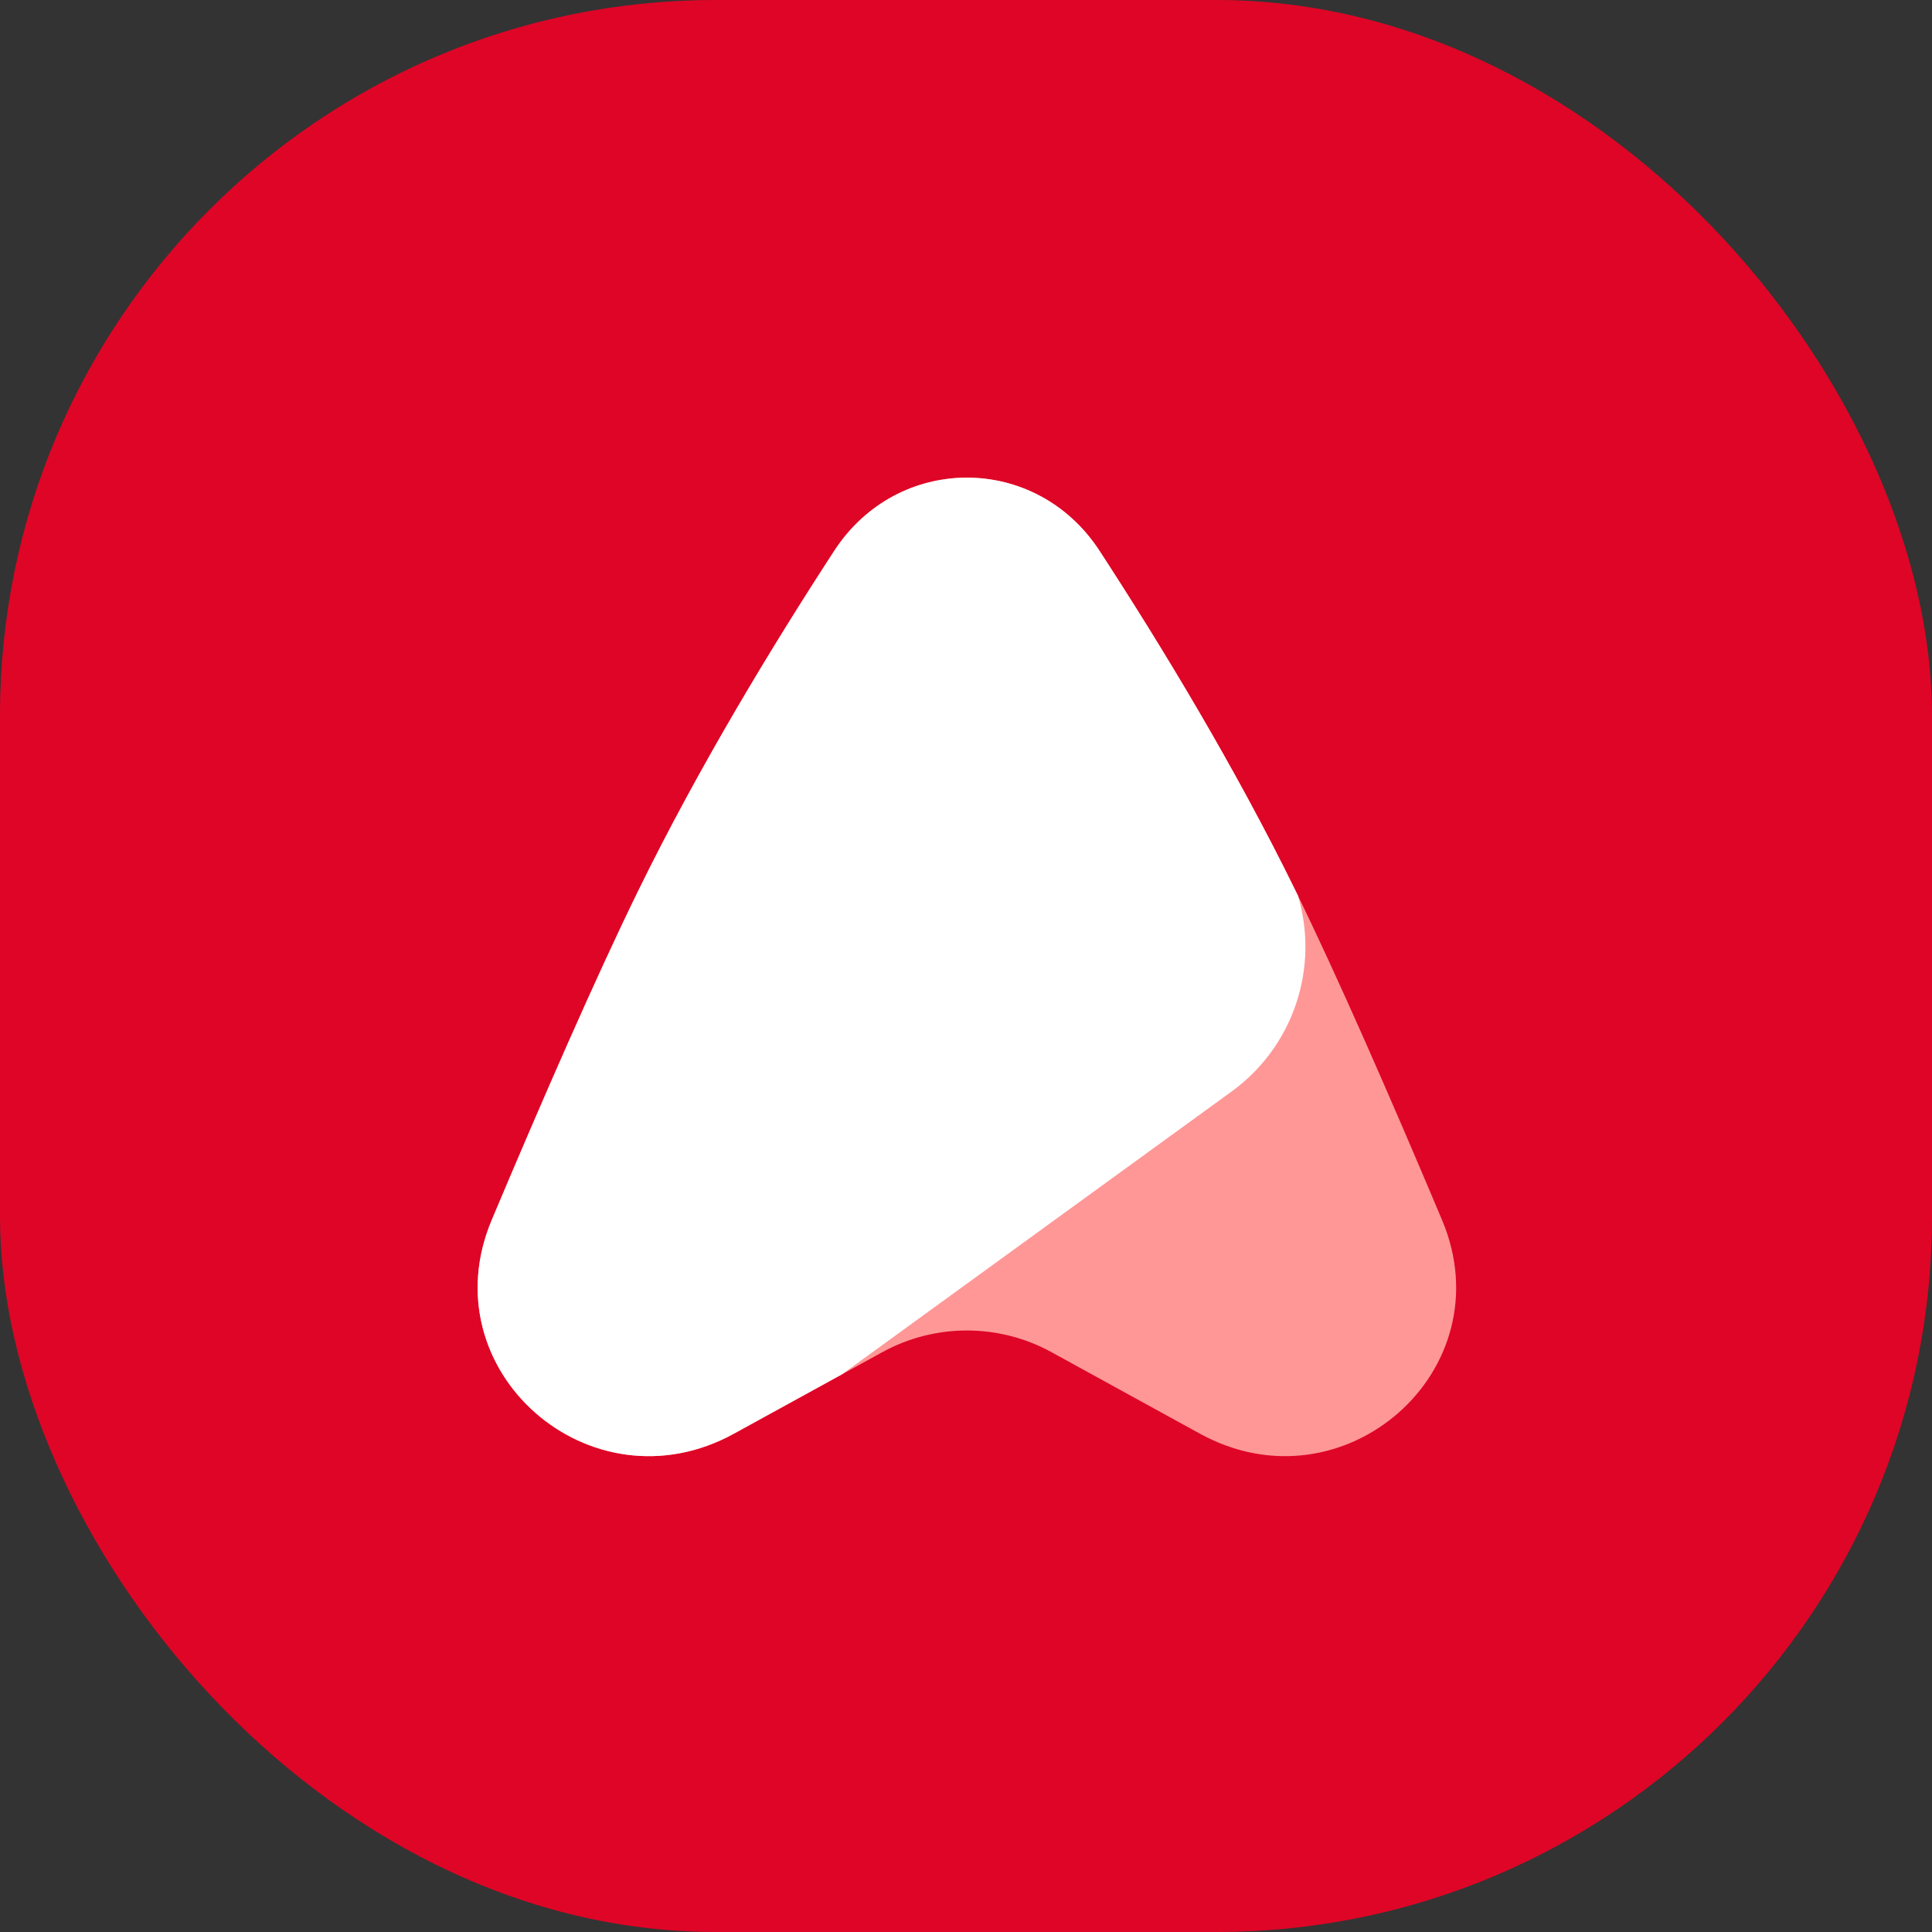
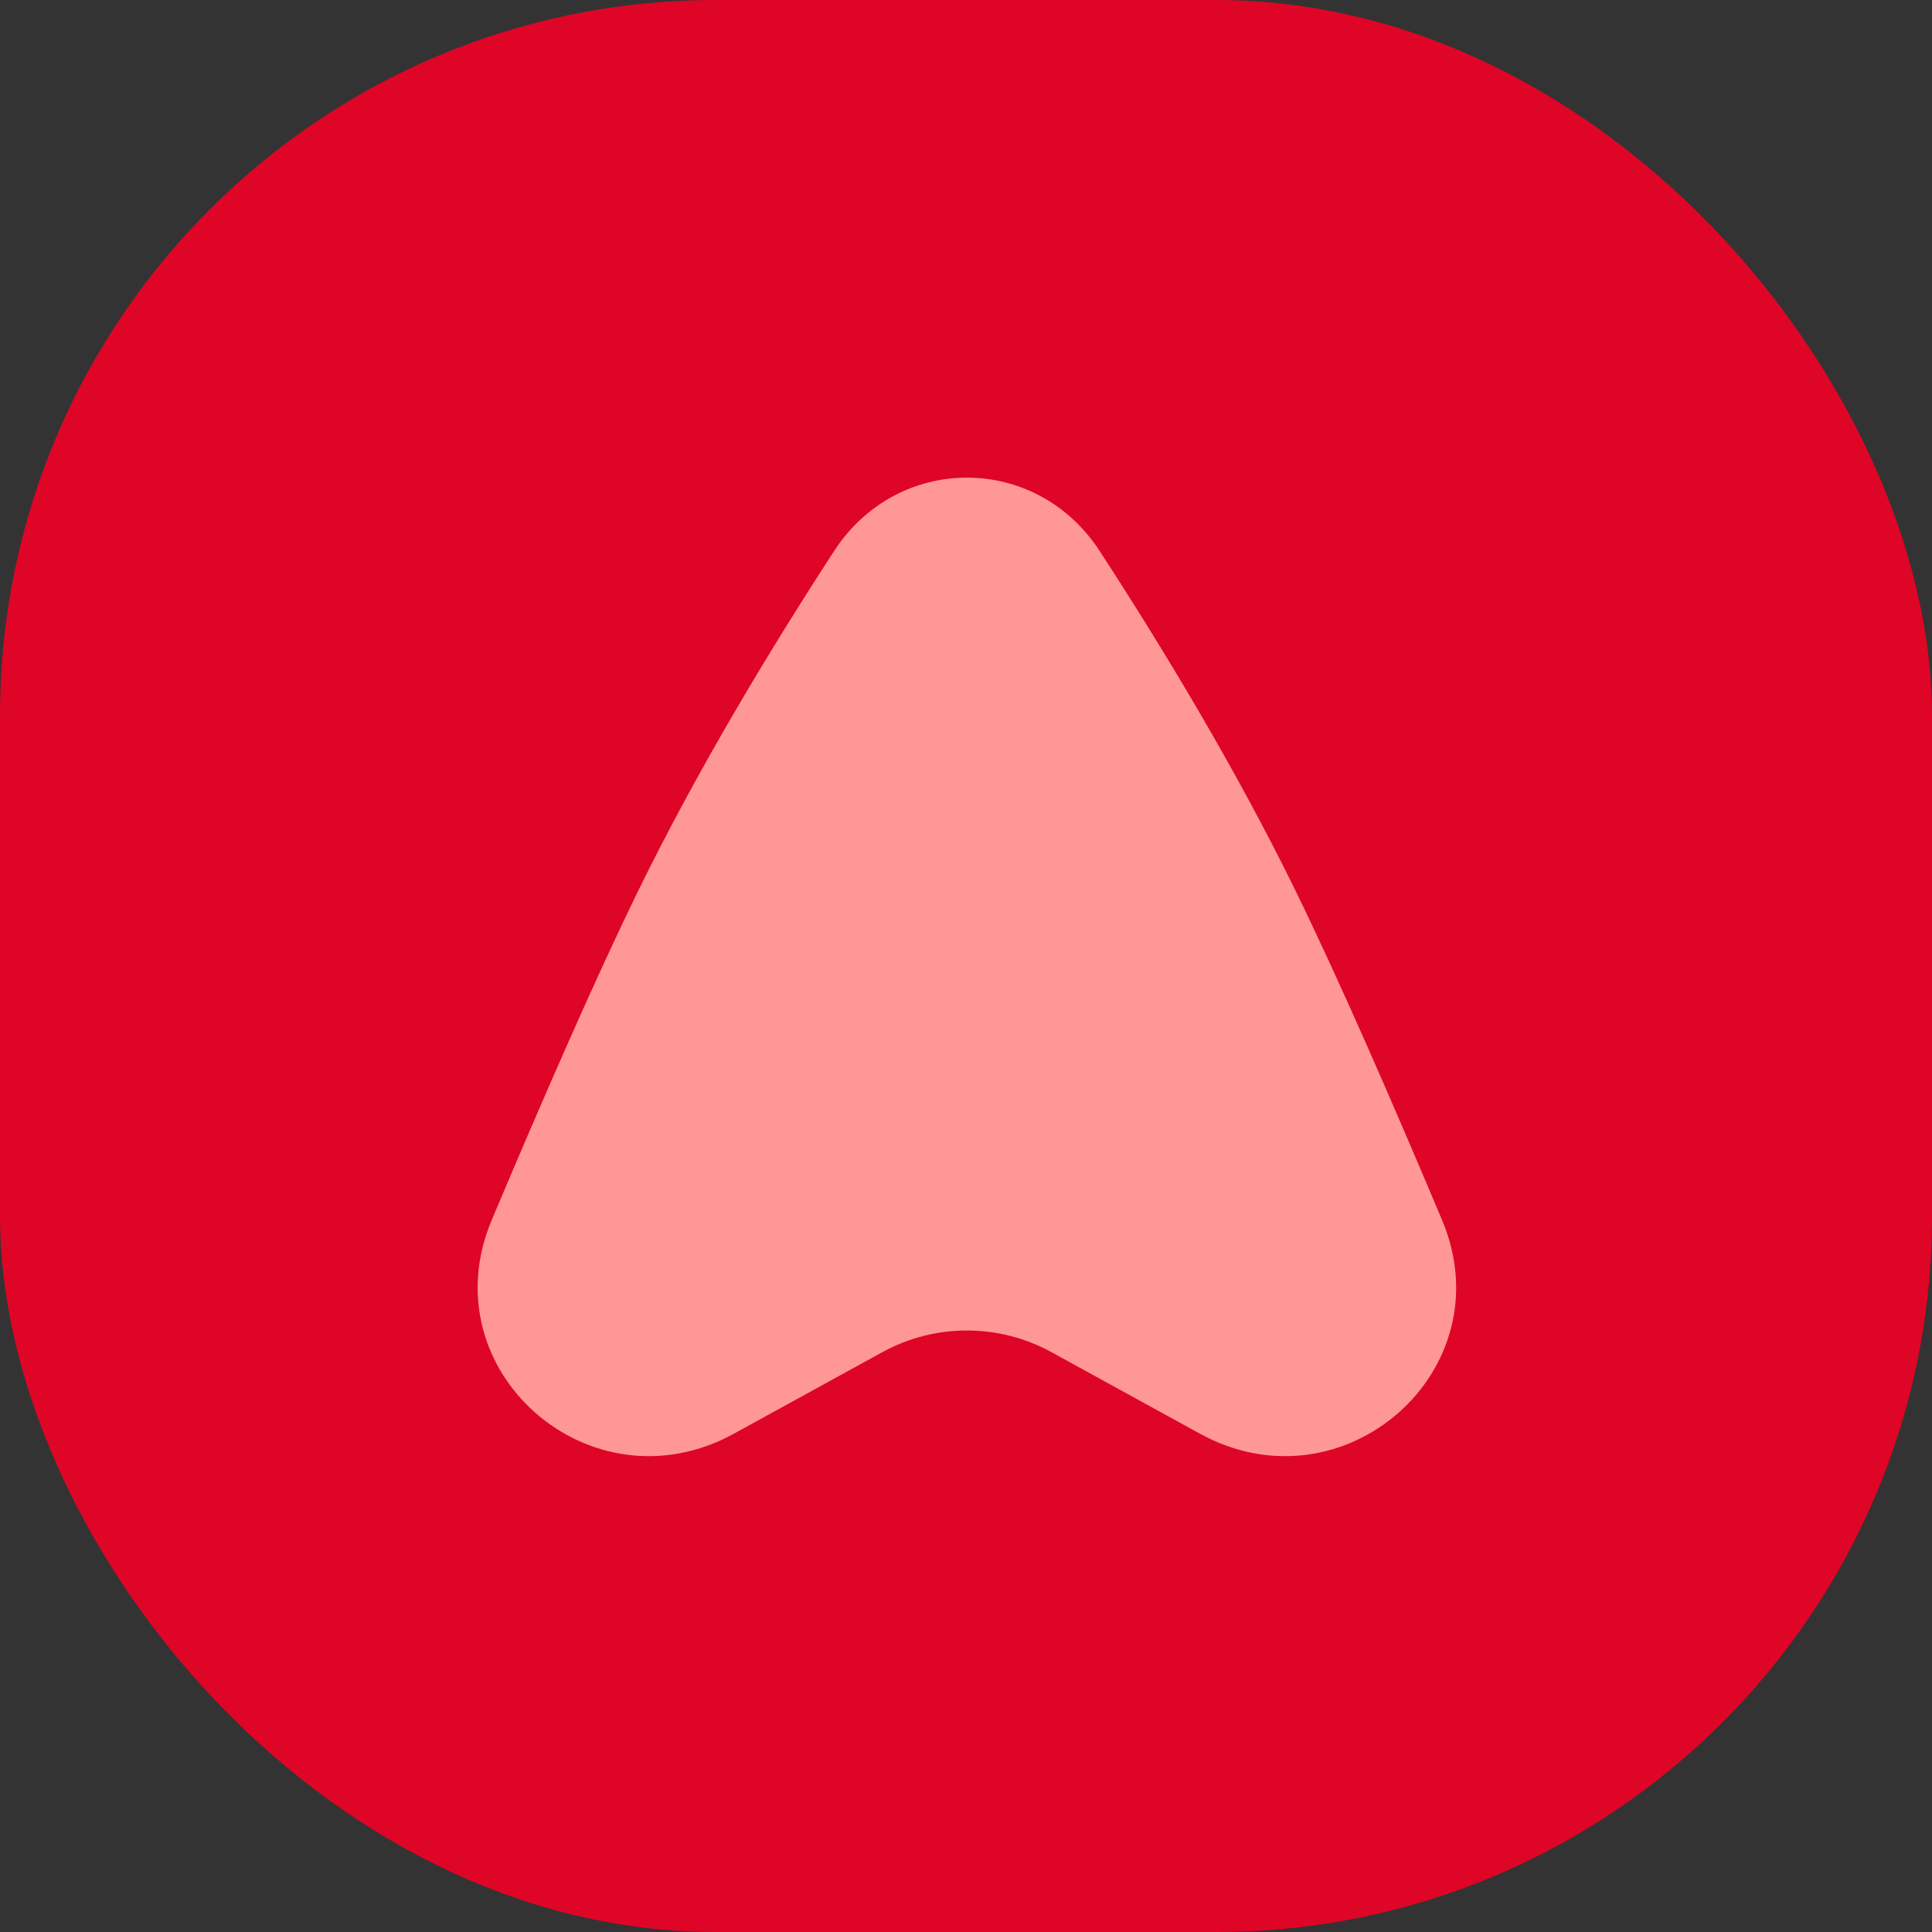
<svg xmlns="http://www.w3.org/2000/svg" width="1080" height="1080" viewBox="0 0 1080 1080" fill="none">
  <rect x="0" y="0" width="1080" height="1080" fill="#333333" stroke="none" />
  <rect width="1080" height="1080" rx="400" fill="#DF0526" />
  <path d="M410.233 801.447L493.209 755.881C522.645 739.716 558.355 739.716 587.791 755.881L670.767 801.447C750.946 845.478 841.516 766.013 806.105 681.958C777.465 613.972 747.698 545.86 724.054 497.601C690.364 428.837 649.367 361.233 614.671 307.948C579.12 253.351 501.88 253.351 466.329 307.948C431.633 361.233 390.636 428.837 356.946 497.601C333.302 545.86 303.535 613.972 274.895 681.958C239.484 766.013 330.054 845.478 410.233 801.447Z" fill="#FF9797" />
-   <path fill-rule="evenodd" clip-rule="evenodd" d="M470.764 768.206L688.479 610.156C723.171 584.971 737.542 540.909 725.605 500.779C725.085 499.71 724.568 498.651 724.054 497.601C690.364 428.837 649.367 361.233 614.671 307.948C579.12 253.351 501.88 253.351 466.329 307.948C431.633 361.233 390.636 428.837 356.946 497.601C333.302 545.86 303.535 613.972 274.895 681.958C239.484 766.013 330.054 845.478 410.233 801.447L470.764 768.206Z" fill="white" />
</svg>